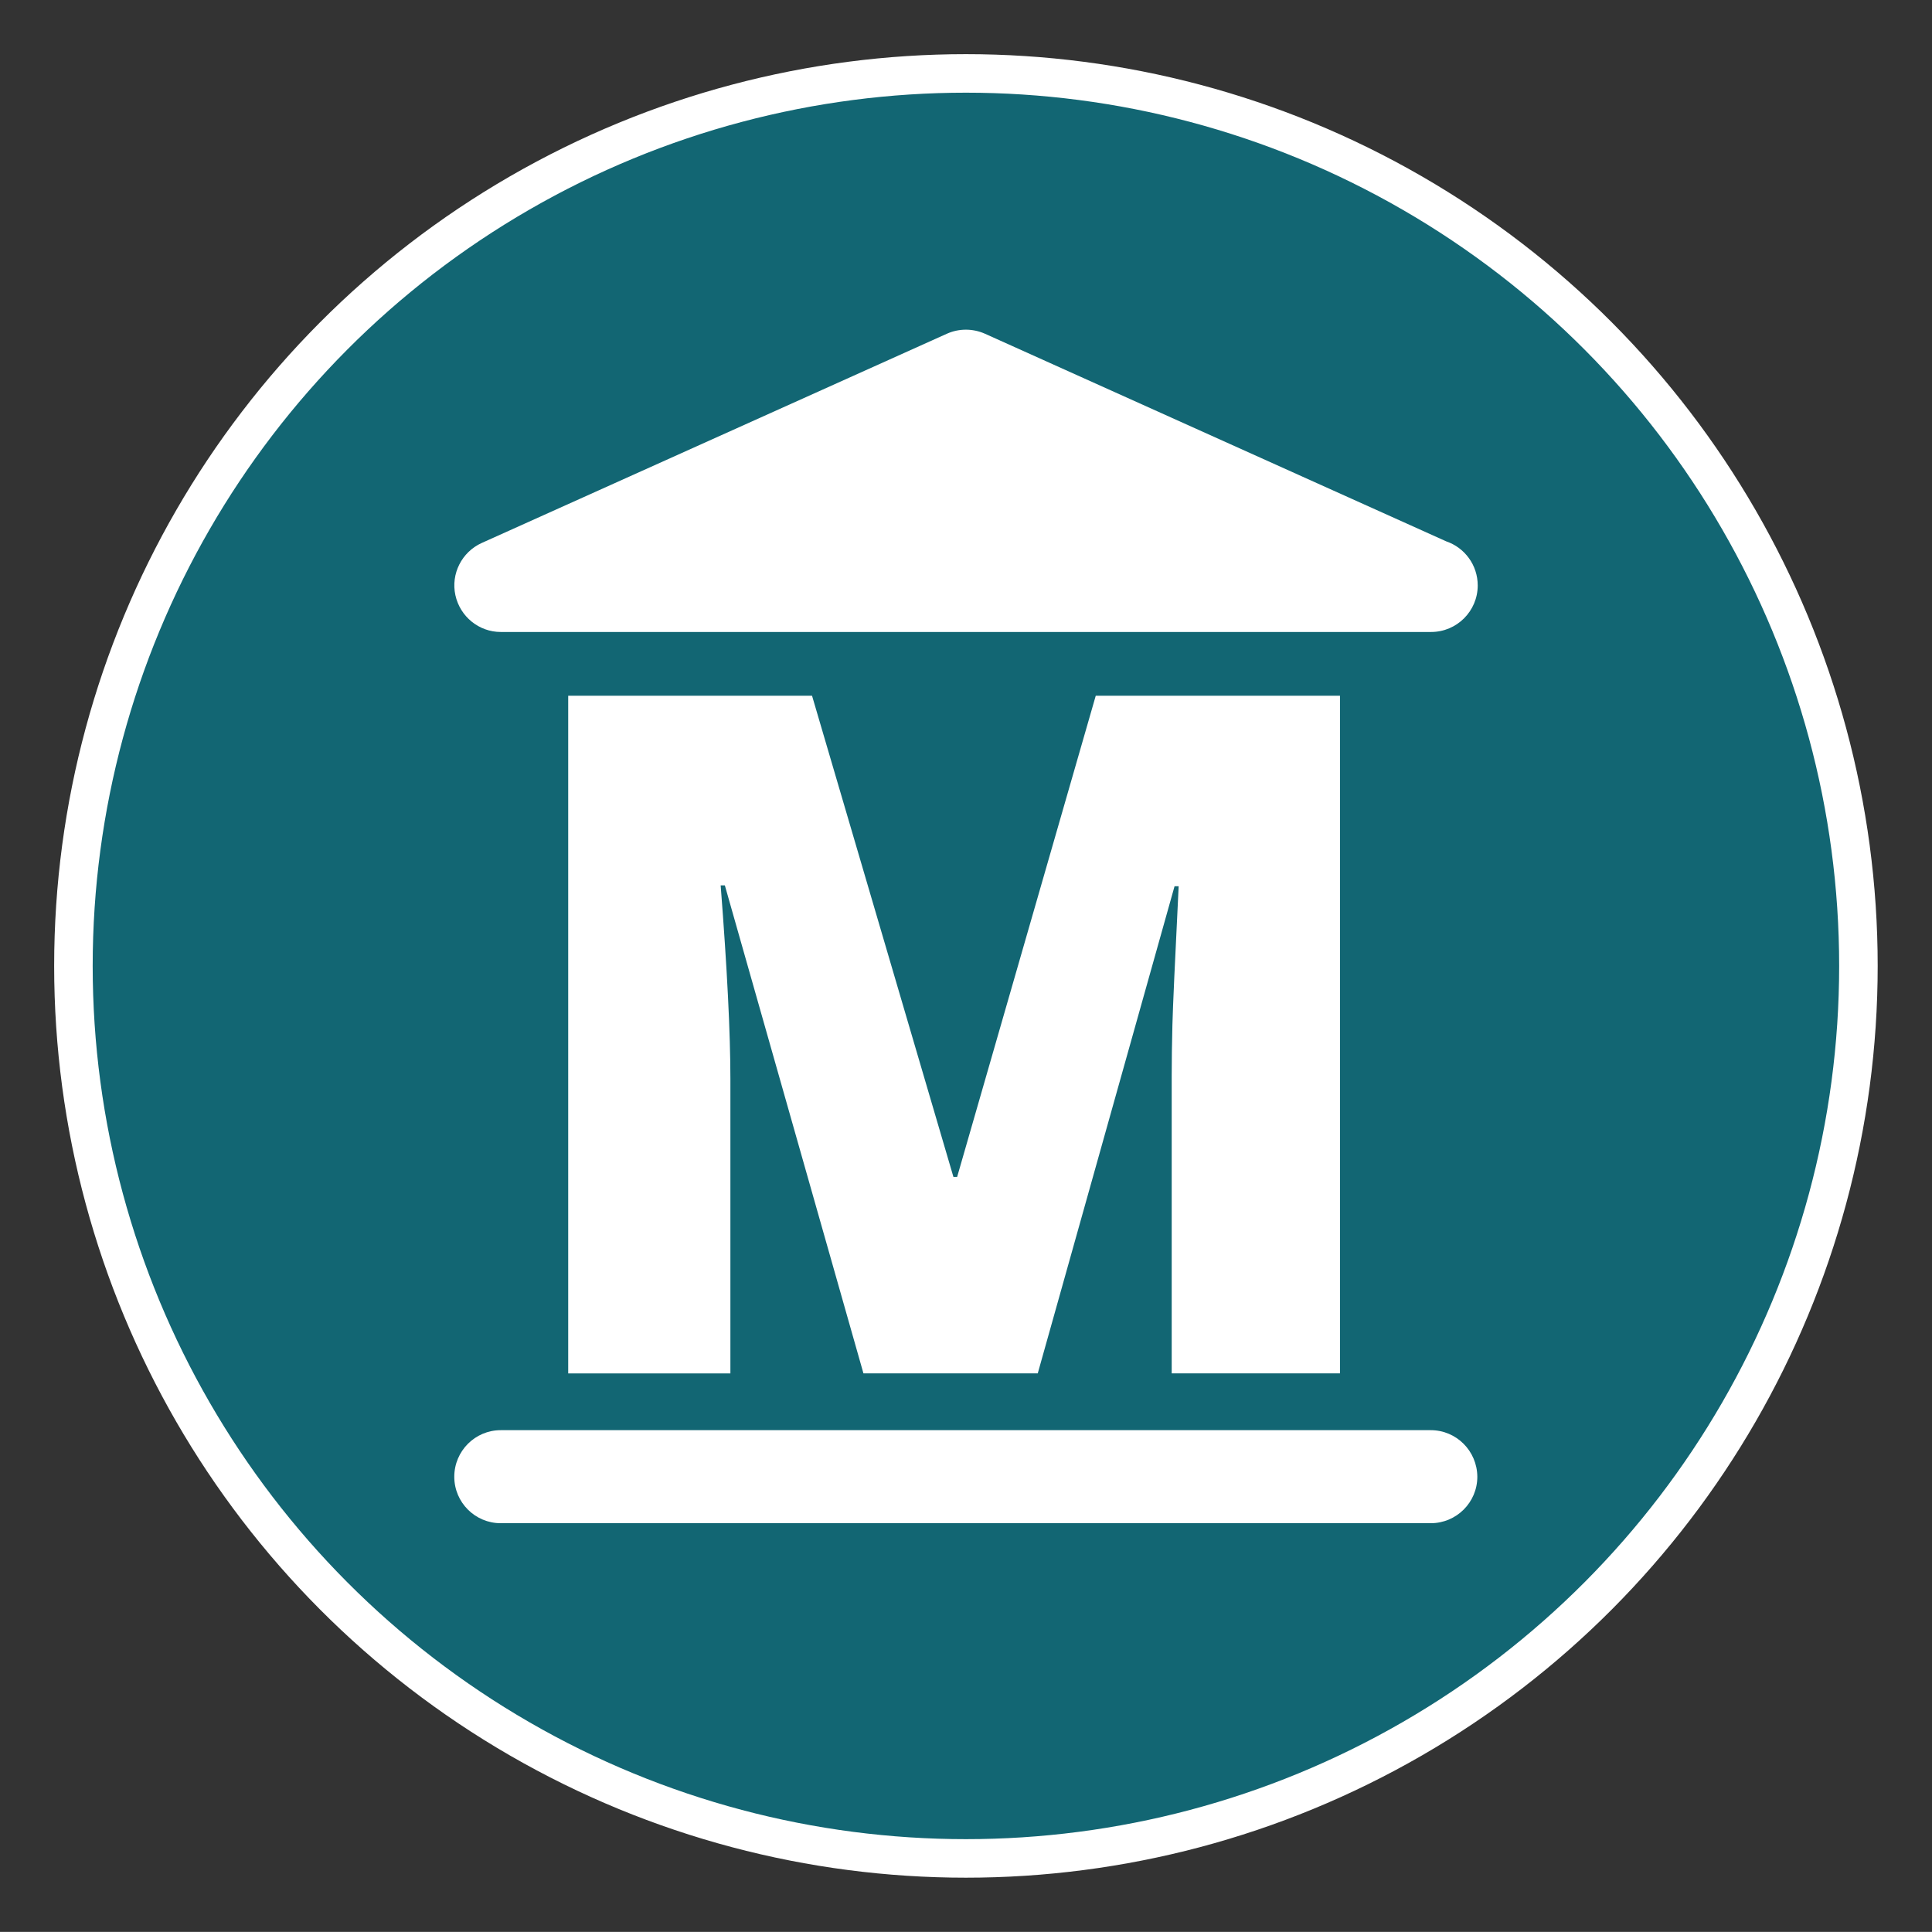
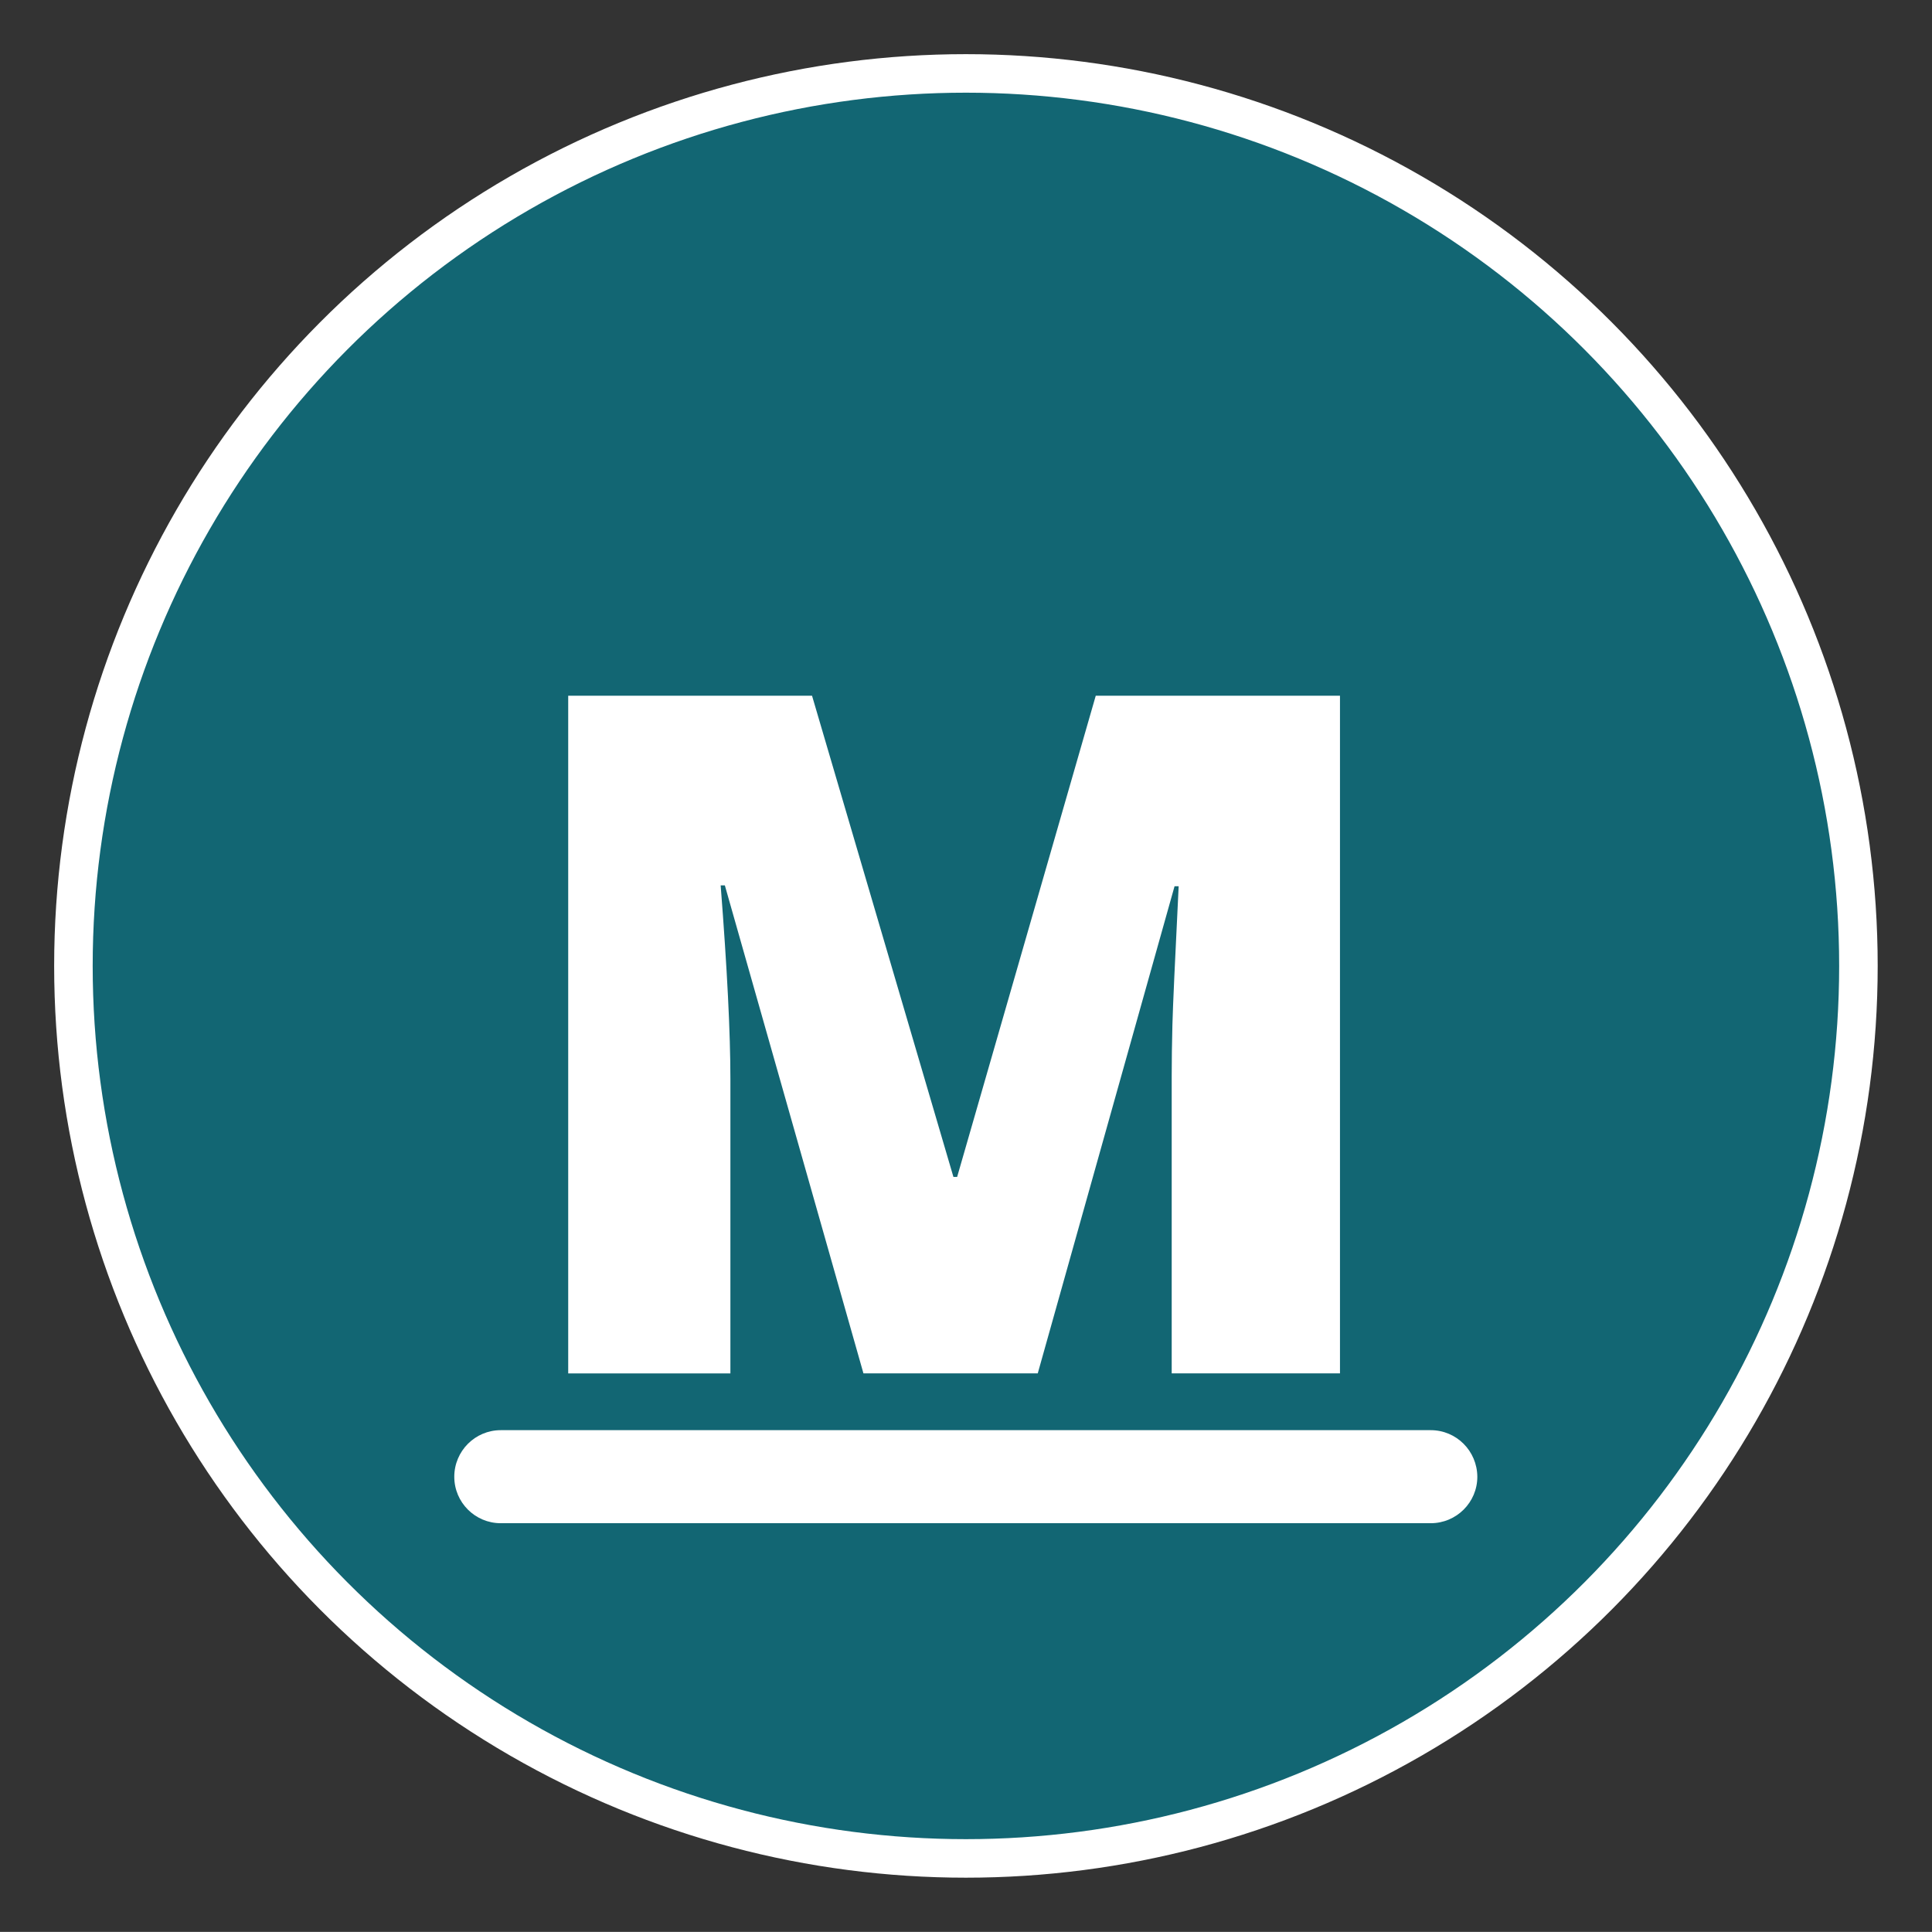
<svg xmlns="http://www.w3.org/2000/svg" version="1.0" id="Layer_1" x="0px" y="0px" width="24.42px" height="24.419px" viewBox="0 0 24.42 24.419" enable-background="new 0 0 24.42 24.419" xml:space="preserve">
  <rect x="0" y="0" width="24.42" height="24.419" fill="#333333" stroke="none" />
-   <path fill="#126673" d="M136.086,149.931c0,6.23-5.049,11.281-11.281,11.281c-6.229,0-11.28-5.051-11.28-11.281  s5.051-11.281,11.28-11.281C131.037,138.65,136.086,143.701,136.086,149.931" />
  <circle fill="none" stroke="#FFFFFF" stroke-width="0.487" stroke-miterlimit="10" cx="124.805" cy="149.931" r="11.281" />
-   <path fill="#FFFFFF" d="M118.925,145.709h11.76c0.325,0,0.589-0.265,0.589-0.588c0-0.259-0.166-0.478-0.397-0.558l-5.832-2.625  c-0.154-0.067-0.328-0.067-0.481,0l-5.879,2.646c-0.252,0.114-0.392,0.39-0.333,0.66  C118.408,145.515,118.648,145.709,118.925,145.709" />
  <path fill="#FFFFFF" d="M130.68,155.798h-11.755c-0.324,0-0.587,0.264-0.587,0.589c0,0.324,0.263,0.587,0.587,0.587h11.755  c0.325,0,0.589-0.263,0.589-0.587C131.267,156.062,131.005,155.798,130.68,155.798" />
-   <path fill="#FFFFFF" d="M123.51,155.082l-1.752-6.17h-0.053c0.082,1.051,0.123,1.867,0.123,2.449v3.721h-2.051v-8.565h3.082  l1.787,6.082h0.047l1.752-6.082h3.088v8.565h-2.127v-3.756c0-0.195,0.002-0.412,0.009-0.649c0.006-0.239,0.032-0.823,0.079-1.753  h-0.053l-1.729,6.158H123.51z" />
+   <path fill="#FFFFFF" d="M123.51,155.082l-1.752-6.17h-0.053c0.082,1.051,0.123,1.867,0.123,2.449v3.721h-2.051v-8.565l1.787,6.082h0.047l1.752-6.082h3.088v8.565h-2.127v-3.756c0-0.195,0.002-0.412,0.009-0.649c0.006-0.239,0.032-0.823,0.079-1.753  h-0.053l-1.729,6.158H123.51z" />
  <g>
    <path fill="#126673" d="M23.49,12.209c0,6.23-5.049,11.281-11.28,11.281c-6.23,0-11.281-5.051-11.281-11.281   c0-6.229,5.051-11.281,11.281-11.281C18.441,0.928,23.49,5.98,23.49,12.209" />
    <circle fill="none" stroke="#FFFFFF" stroke-width="0.487" stroke-miterlimit="10" cx="12.209" cy="12.209" r="11.281" />
-     <path fill="#FFFFFF" d="M6.329,7.988h11.76c0.325,0,0.589-0.264,0.589-0.588c0-0.259-0.166-0.478-0.397-0.557l-5.832-2.625   c-0.154-0.068-0.328-0.068-0.48,0l-5.88,2.645c-0.252,0.114-0.392,0.39-0.333,0.66S6.053,7.988,6.329,7.988" />
    <path fill="#FFFFFF" d="M18.084,18.077H6.329c-0.324,0-0.587,0.264-0.587,0.589c0,0.324,0.263,0.587,0.587,0.587h11.755   c0.325,0,0.589-0.263,0.589-0.587C18.671,18.34,18.409,18.077,18.084,18.077" />
    <path fill="#FFFFFF" d="M10.914,17.36l-1.752-6.169H9.109c0.082,1.051,0.123,1.866,0.123,2.448v3.721h-2.05V8.794h3.082   l1.787,6.082h0.047l1.752-6.082h3.087v8.565h-2.127v-3.755c0-0.195,0.003-0.412,0.009-0.65c0.006-0.239,0.033-0.823,0.079-1.752   h-0.052l-1.729,6.157H10.914z" />
  </g>
</svg>